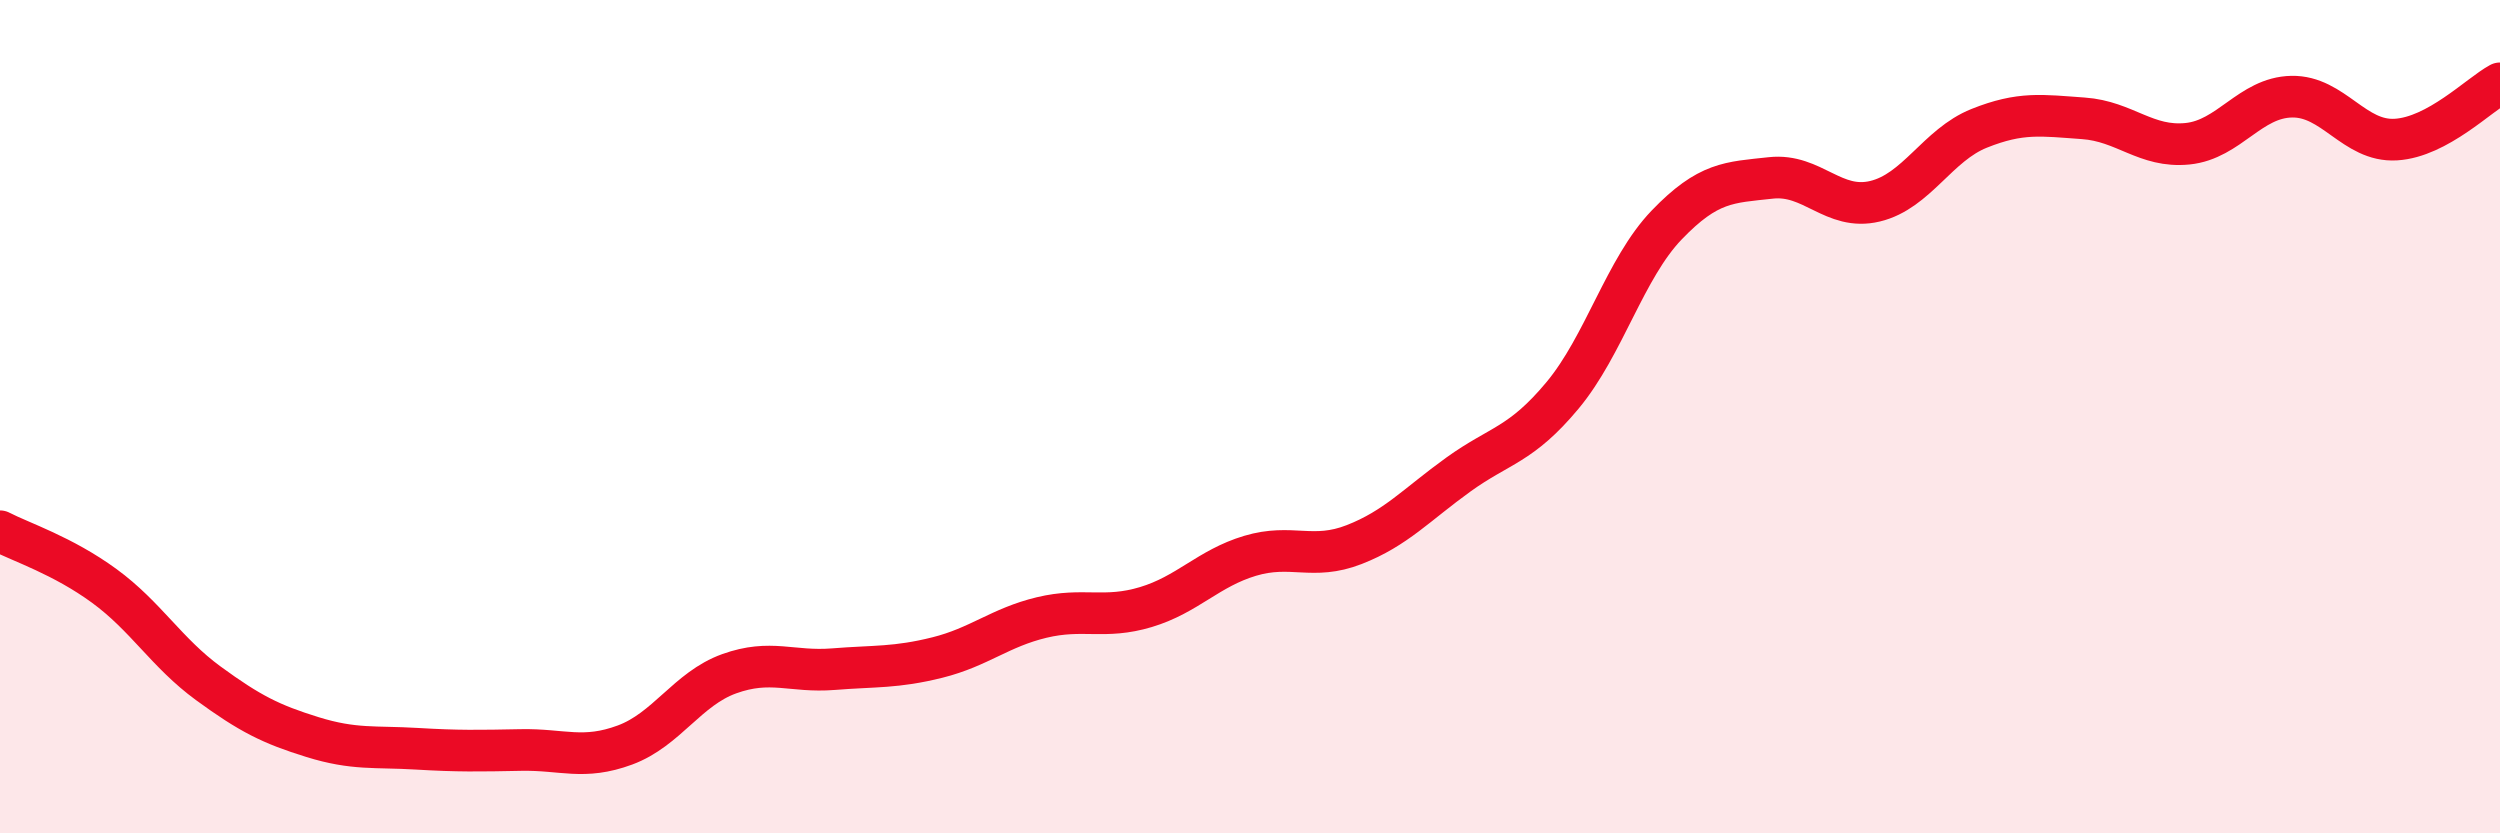
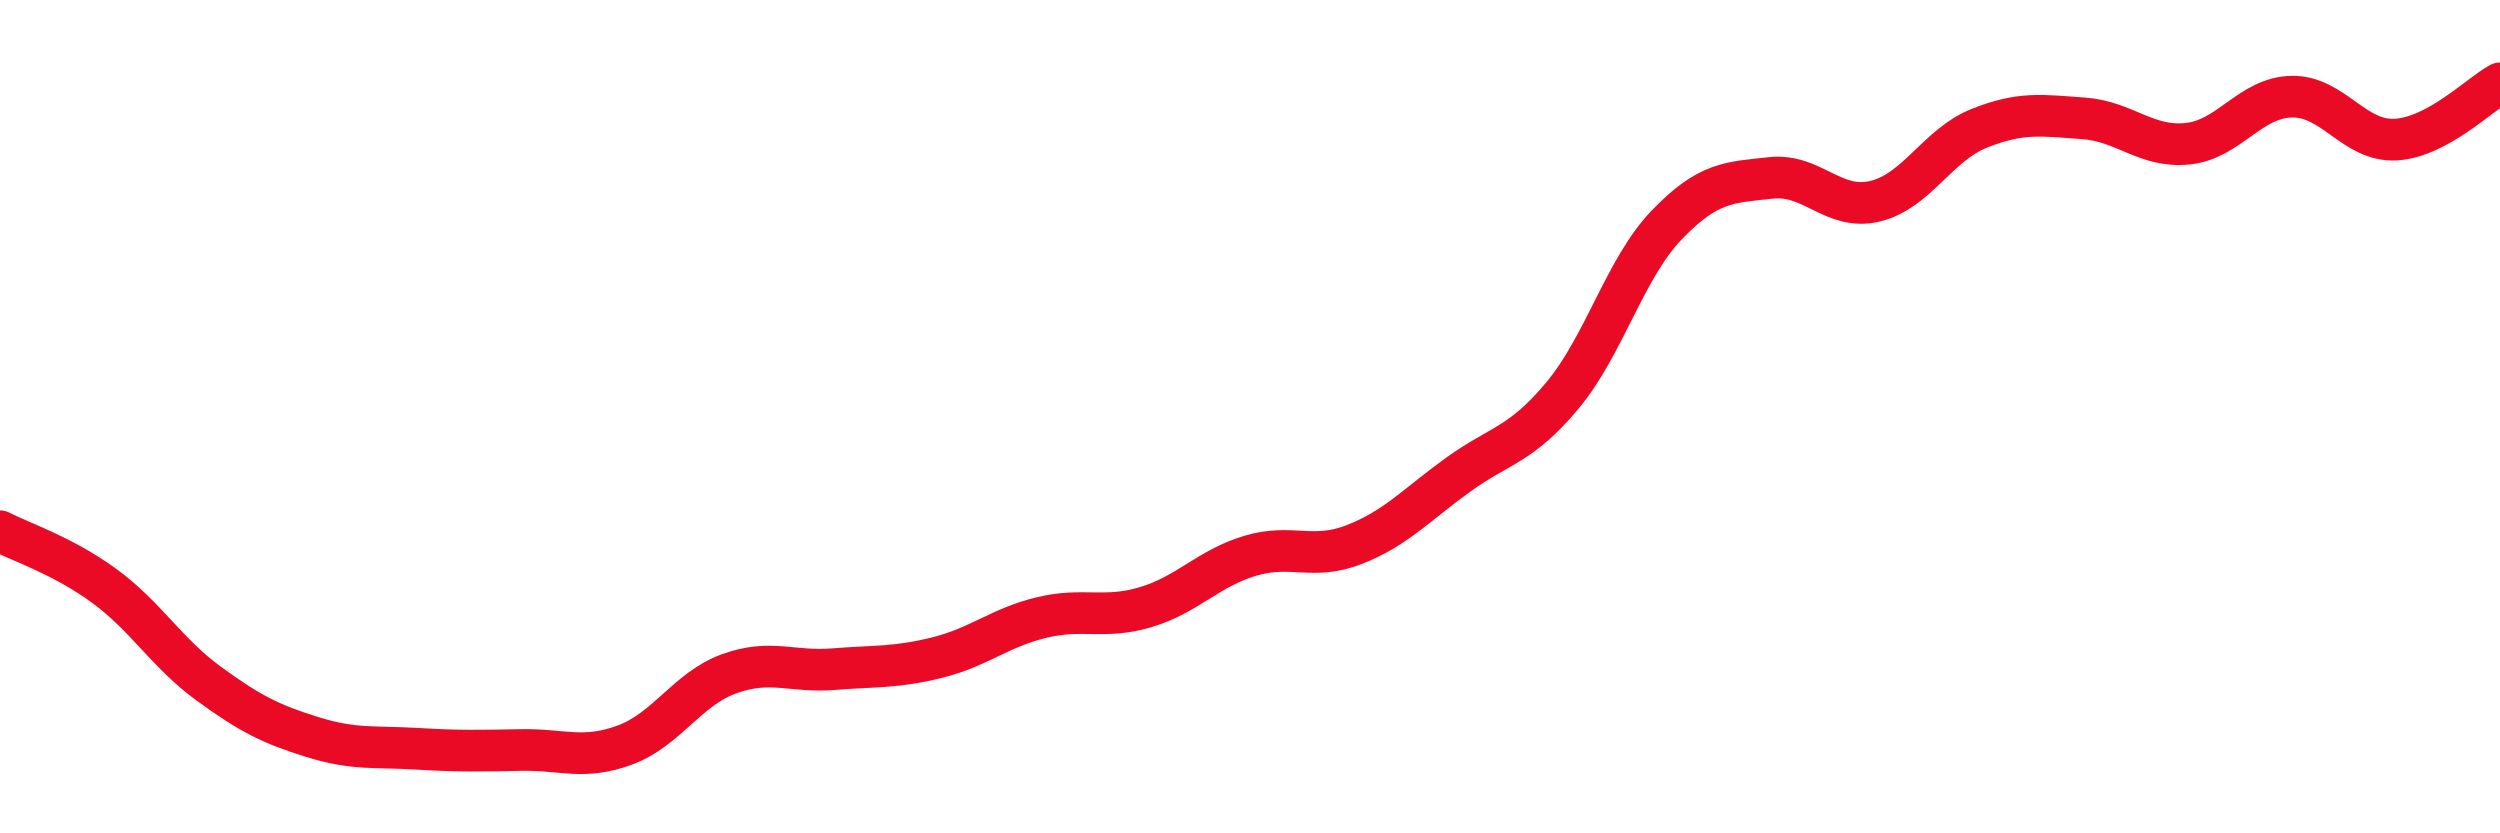
<svg xmlns="http://www.w3.org/2000/svg" width="60" height="20" viewBox="0 0 60 20">
-   <path d="M 0,12.75 C 0.5,13.01 1.5,13.33 2.5,14.06 C 3.5,14.79 4,15.67 5,16.4 C 6,17.13 6.5,17.38 7.5,17.69 C 8.5,18 9,17.91 10,17.97 C 11,18.03 11.5,18.02 12.5,18 C 13.5,17.98 14,18.25 15,17.88 C 16,17.51 16.5,16.53 17.5,16.17 C 18.5,15.81 19,16.14 20,16.06 C 21,15.98 21.5,16.03 22.5,15.78 C 23.5,15.53 24,15.06 25,14.82 C 26,14.58 26.5,14.87 27.5,14.57 C 28.5,14.27 29,13.64 30,13.34 C 31,13.04 31.5,13.46 32.5,13.07 C 33.5,12.68 34,12.11 35,11.39 C 36,10.67 36.5,10.69 37.5,9.49 C 38.5,8.29 39,6.44 40,5.4 C 41,4.36 41.5,4.38 42.5,4.27 C 43.5,4.16 44,5.07 45,4.83 C 46,4.59 46.5,3.48 47.5,3.08 C 48.5,2.68 49,2.77 50,2.84 C 51,2.91 51.5,3.55 52.5,3.45 C 53.5,3.35 54,2.34 55,2.32 C 56,2.3 56.5,3.41 57.5,3.35 C 58.5,3.29 59.5,2.27 60,2L60 20L0 20Z" fill="#EB0A25" opacity="0.1" stroke-linecap="round" stroke-linejoin="round" />
  <path d="M 0,12.75 C 0.5,13.01 1.5,13.33 2.5,14.06 C 3.5,14.79 4,15.67 5,16.4 C 6,17.13 6.5,17.38 7.5,17.69 C 8.5,18 9,17.91 10,17.97 C 11,18.03 11.5,18.02 12.5,18 C 13.5,17.98 14,18.25 15,17.88 C 16,17.51 16.5,16.53 17.5,16.17 C 18.5,15.81 19,16.14 20,16.06 C 21,15.98 21.5,16.03 22.5,15.78 C 23.5,15.53 24,15.06 25,14.82 C 26,14.58 26.5,14.87 27.5,14.57 C 28.5,14.27 29,13.64 30,13.34 C 31,13.04 31.5,13.46 32.5,13.07 C 33.5,12.68 34,12.11 35,11.39 C 36,10.67 36.5,10.69 37.5,9.49 C 38.5,8.29 39,6.44 40,5.4 C 41,4.36 41.5,4.38 42.5,4.27 C 43.5,4.16 44,5.07 45,4.83 C 46,4.59 46.5,3.48 47.5,3.08 C 48.5,2.68 49,2.77 50,2.84 C 51,2.91 51.5,3.55 52.5,3.45 C 53.5,3.35 54,2.34 55,2.32 C 56,2.3 56.5,3.41 57.5,3.35 C 58.5,3.29 59.5,2.27 60,2" stroke="#EB0A25" stroke-width="1" fill="none" stroke-linecap="round" stroke-linejoin="round" />
</svg>